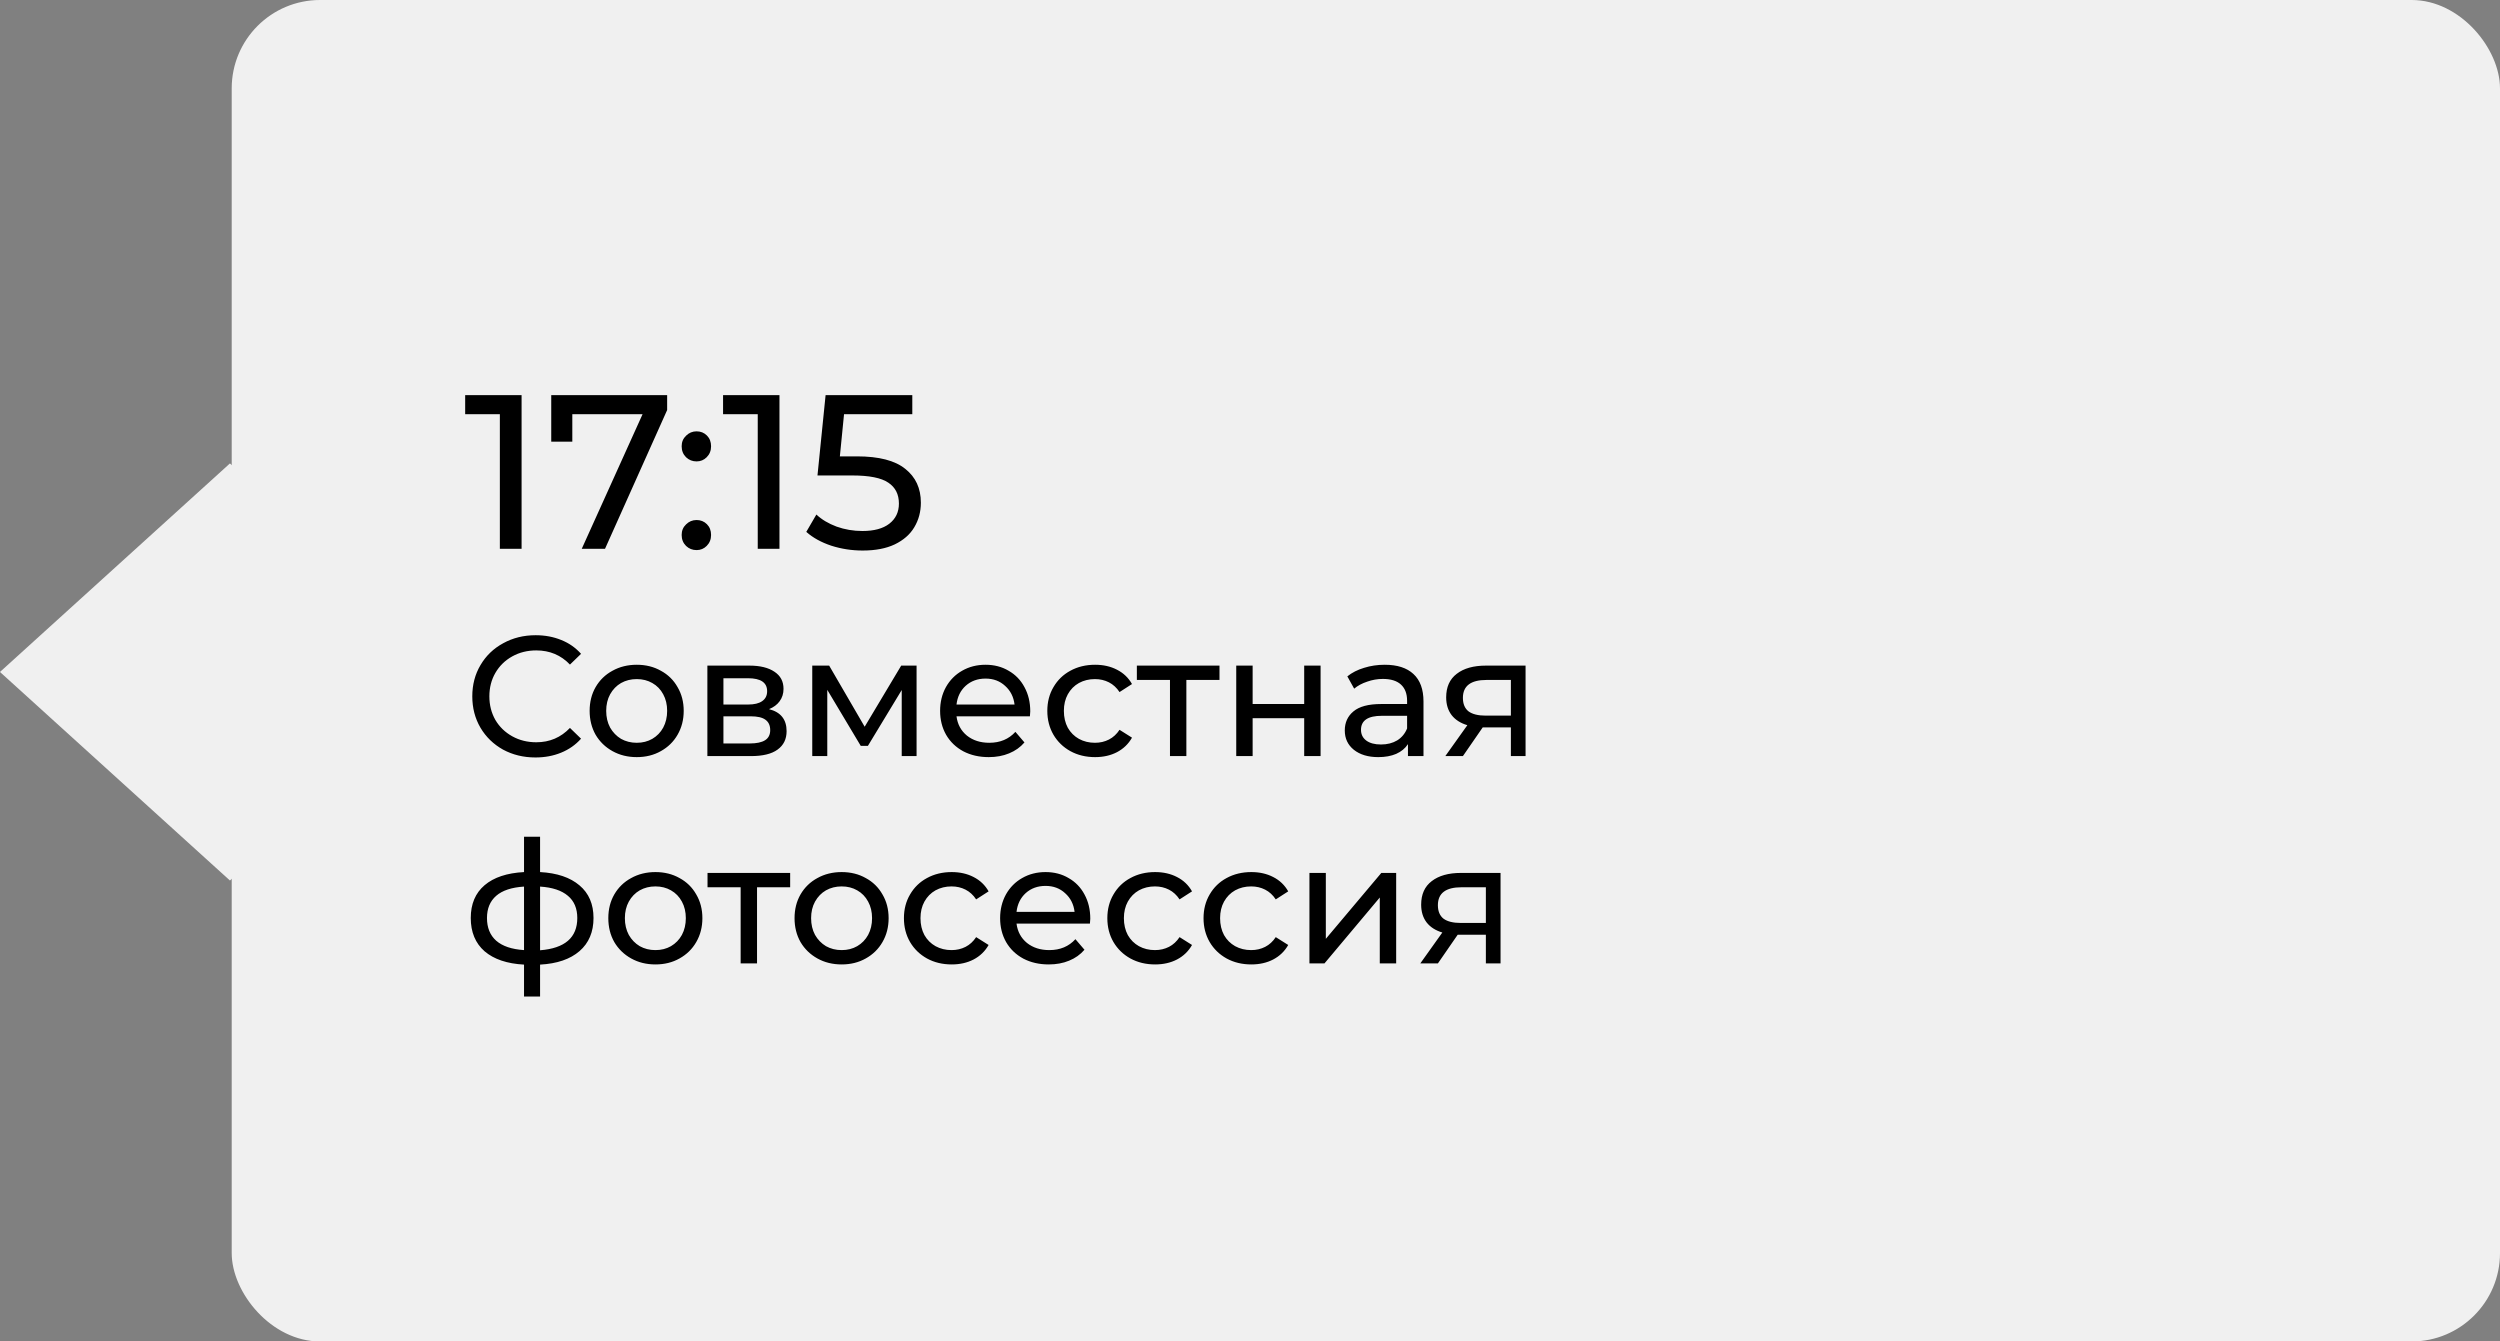
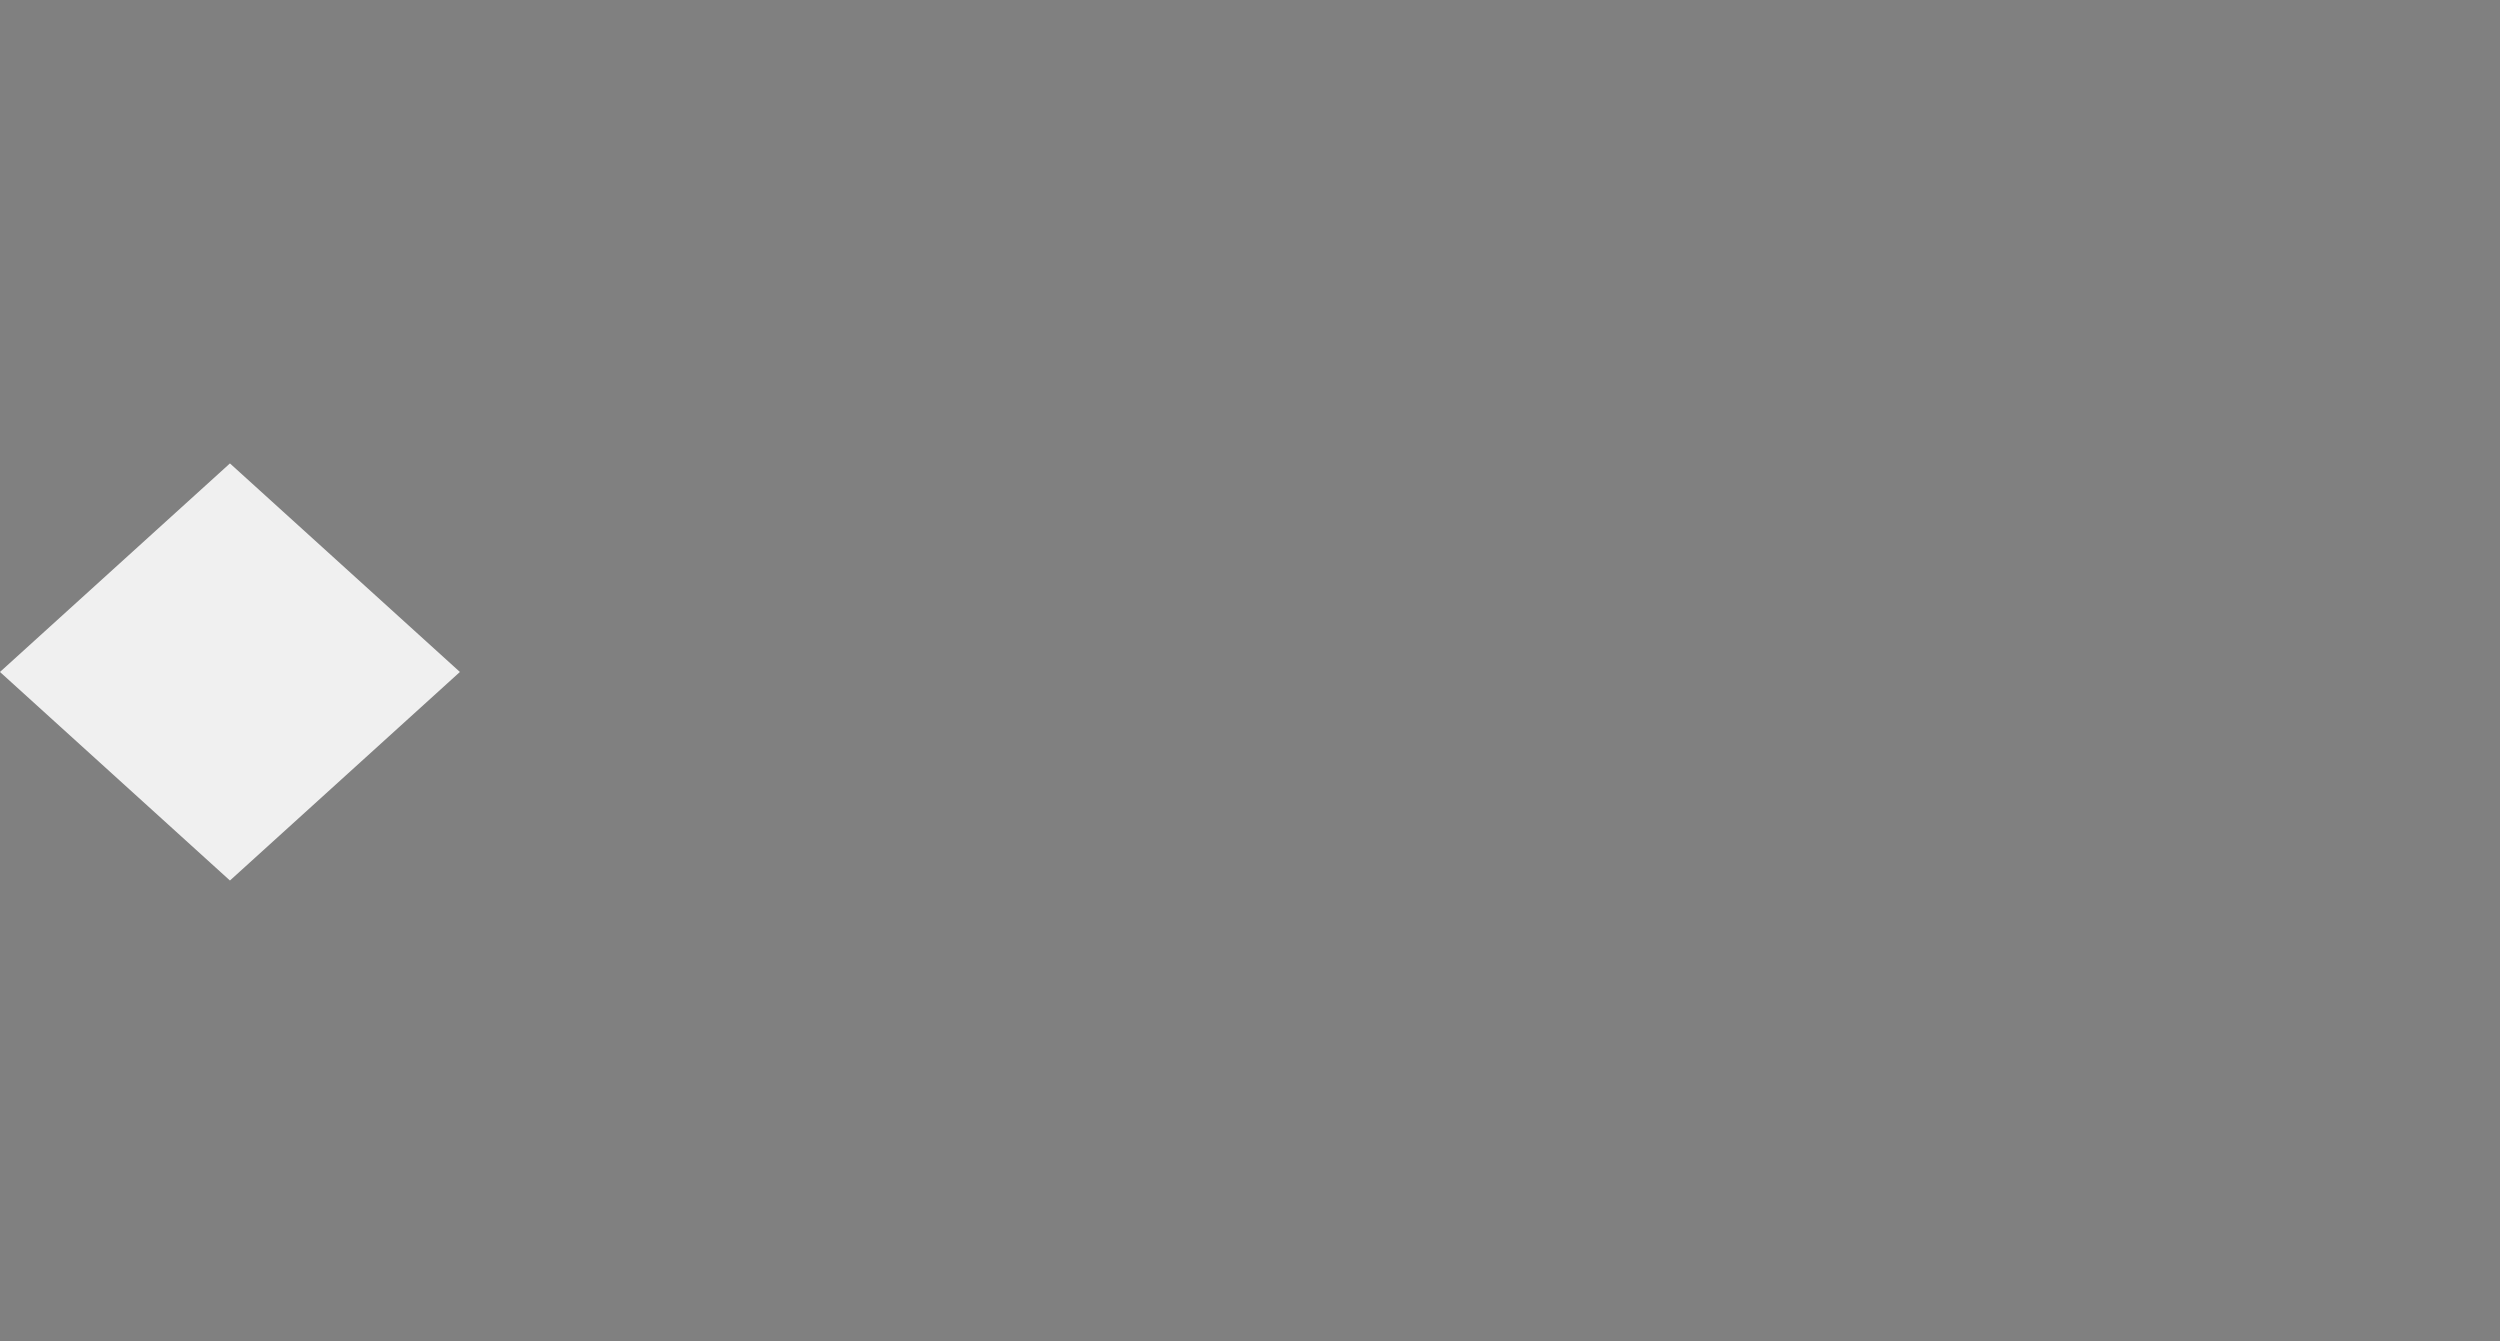
<svg xmlns="http://www.w3.org/2000/svg" width="205" height="110" viewBox="0 0 205 110" fill="none">
  <rect x="0" y="0" width="205" height="110" fill="#808080" stroke="none" />
-   <rect x="19" width="186" height="110" rx="7.247" fill="#F0F0F0" />
  <rect width="25.448" height="25.448" transform="matrix(0.741 0.672 -0.741 0.672 18.855 38)" fill="#F0F0F0" />
-   <path d="M42.77 32.4V45H40.988V33.966H38.144V32.4H42.77ZM54.706 32.4V33.624L49.612 45H47.704L52.69 33.966H46.93V36.216H45.202V32.4H54.706ZM57.12 37.836C56.784 37.836 56.496 37.722 56.256 37.494C56.016 37.254 55.896 36.954 55.896 36.594C55.896 36.246 56.016 35.958 56.256 35.73C56.496 35.49 56.784 35.37 57.12 35.37C57.456 35.37 57.738 35.484 57.966 35.712C58.194 35.94 58.308 36.234 58.308 36.594C58.308 36.954 58.188 37.254 57.948 37.494C57.72 37.722 57.444 37.836 57.12 37.836ZM57.12 45.108C56.784 45.108 56.496 44.994 56.256 44.766C56.016 44.526 55.896 44.226 55.896 43.866C55.896 43.518 56.016 43.23 56.256 43.002C56.496 42.762 56.784 42.642 57.12 42.642C57.456 42.642 57.738 42.756 57.966 42.984C58.194 43.212 58.308 43.506 58.308 43.866C58.308 44.226 58.188 44.526 57.948 44.766C57.72 44.994 57.444 45.108 57.12 45.108ZM63.916 32.4V45H62.135V33.966H59.291V32.4H63.916ZM70.273 37.422C72.073 37.422 73.393 37.764 74.233 38.448C75.085 39.12 75.511 40.044 75.511 41.22C75.511 41.964 75.331 42.636 74.971 43.236C74.623 43.824 74.089 44.292 73.369 44.64C72.661 44.976 71.785 45.144 70.741 45.144C69.853 45.144 68.995 45.012 68.167 44.748C67.339 44.472 66.655 44.094 66.115 43.614L66.943 42.192C67.375 42.6 67.927 42.93 68.599 43.182C69.271 43.422 69.979 43.542 70.723 43.542C71.671 43.542 72.403 43.344 72.919 42.948C73.447 42.54 73.711 41.988 73.711 41.292C73.711 40.536 73.423 39.966 72.847 39.582C72.271 39.186 71.287 38.988 69.895 38.988H67.033L67.699 32.4H74.809V33.966H69.211L68.869 37.422H70.273ZM43.908 62.112C42.928 62.112 42.041 61.897 41.248 61.468C40.464 61.029 39.848 60.432 39.4 59.676C38.952 58.911 38.728 58.052 38.728 57.1C38.728 56.148 38.952 55.294 39.4 54.538C39.848 53.773 40.469 53.175 41.262 52.746C42.055 52.307 42.942 52.088 43.922 52.088C44.687 52.088 45.387 52.219 46.022 52.48C46.657 52.732 47.198 53.11 47.646 53.614L46.736 54.496C45.999 53.721 45.079 53.334 43.978 53.334C43.25 53.334 42.592 53.497 42.004 53.824C41.416 54.151 40.954 54.603 40.618 55.182C40.291 55.751 40.128 56.391 40.128 57.1C40.128 57.809 40.291 58.453 40.618 59.032C40.954 59.601 41.416 60.049 42.004 60.376C42.592 60.703 43.25 60.866 43.978 60.866C45.07 60.866 45.989 60.474 46.736 59.69L47.646 60.572C47.198 61.076 46.652 61.459 46.008 61.72C45.373 61.981 44.673 62.112 43.908 62.112ZM52.214 62.084C51.477 62.084 50.814 61.921 50.226 61.594C49.638 61.267 49.176 60.819 48.84 60.25C48.514 59.671 48.35 59.018 48.35 58.29C48.35 57.562 48.514 56.913 48.84 56.344C49.176 55.765 49.638 55.317 50.226 55C50.814 54.673 51.477 54.51 52.214 54.51C52.952 54.51 53.61 54.673 54.188 55C54.776 55.317 55.234 55.765 55.56 56.344C55.896 56.913 56.064 57.562 56.064 58.29C56.064 59.018 55.896 59.671 55.56 60.25C55.234 60.819 54.776 61.267 54.188 61.594C53.61 61.921 52.952 62.084 52.214 62.084ZM52.214 60.908C52.69 60.908 53.115 60.801 53.488 60.586C53.871 60.362 54.17 60.054 54.384 59.662C54.599 59.261 54.706 58.803 54.706 58.29C54.706 57.777 54.599 57.324 54.384 56.932C54.17 56.531 53.871 56.223 53.488 56.008C53.115 55.793 52.69 55.686 52.214 55.686C51.738 55.686 51.309 55.793 50.926 56.008C50.553 56.223 50.254 56.531 50.03 56.932C49.816 57.324 49.708 57.777 49.708 58.29C49.708 58.803 49.816 59.261 50.03 59.662C50.254 60.054 50.553 60.362 50.926 60.586C51.309 60.801 51.738 60.908 52.214 60.908ZM63.059 58.15C64.02 58.393 64.501 58.995 64.501 59.956C64.501 60.609 64.254 61.113 63.759 61.468C63.274 61.823 62.546 62 61.575 62H58.005V54.58H61.449C62.327 54.58 63.013 54.748 63.507 55.084C64.002 55.411 64.249 55.877 64.249 56.484C64.249 56.876 64.142 57.217 63.927 57.506C63.722 57.786 63.432 58.001 63.059 58.15ZM59.321 57.772H61.337C61.85 57.772 62.238 57.679 62.499 57.492C62.77 57.305 62.905 57.035 62.905 56.68C62.905 55.971 62.383 55.616 61.337 55.616H59.321V57.772ZM61.477 60.964C62.037 60.964 62.457 60.875 62.737 60.698C63.017 60.521 63.157 60.245 63.157 59.872C63.157 59.489 63.026 59.205 62.765 59.018C62.513 58.831 62.112 58.738 61.561 58.738H59.321V60.964H61.477ZM75.159 54.58V62H73.941V56.582L71.169 61.16H70.581L67.837 56.568V62H66.605V54.58H67.991L70.903 59.592L73.899 54.58H75.159ZM84.481 58.332C84.481 58.435 84.471 58.57 84.453 58.738H78.433C78.517 59.391 78.801 59.919 79.287 60.32C79.781 60.712 80.393 60.908 81.121 60.908C82.007 60.908 82.721 60.609 83.263 60.012L84.005 60.88C83.669 61.272 83.249 61.571 82.745 61.776C82.25 61.981 81.695 62.084 81.079 62.084C80.295 62.084 79.599 61.925 78.993 61.608C78.386 61.281 77.915 60.829 77.579 60.25C77.252 59.671 77.089 59.018 77.089 58.29C77.089 57.571 77.247 56.923 77.565 56.344C77.891 55.765 78.335 55.317 78.895 55C79.464 54.673 80.103 54.51 80.813 54.51C81.522 54.51 82.152 54.673 82.703 55C83.263 55.317 83.697 55.765 84.005 56.344C84.322 56.923 84.481 57.585 84.481 58.332ZM80.813 55.644C80.169 55.644 79.627 55.84 79.189 56.232C78.759 56.624 78.507 57.137 78.433 57.772H83.193C83.118 57.147 82.861 56.638 82.423 56.246C81.993 55.845 81.457 55.644 80.813 55.644ZM89.8 62.084C89.044 62.084 88.367 61.921 87.77 61.594C87.182 61.267 86.72 60.819 86.384 60.25C86.048 59.671 85.88 59.018 85.88 58.29C85.88 57.562 86.048 56.913 86.384 56.344C86.72 55.765 87.182 55.317 87.77 55C88.367 54.673 89.044 54.51 89.8 54.51C90.472 54.51 91.069 54.645 91.592 54.916C92.124 55.187 92.534 55.579 92.824 56.092L91.802 56.75C91.568 56.395 91.279 56.129 90.934 55.952C90.588 55.775 90.206 55.686 89.786 55.686C89.3 55.686 88.862 55.793 88.47 56.008C88.087 56.223 87.784 56.531 87.56 56.932C87.345 57.324 87.238 57.777 87.238 58.29C87.238 58.813 87.345 59.275 87.56 59.676C87.784 60.068 88.087 60.371 88.47 60.586C88.862 60.801 89.3 60.908 89.786 60.908C90.206 60.908 90.588 60.819 90.934 60.642C91.279 60.465 91.568 60.199 91.802 59.844L92.824 60.488C92.534 61.001 92.124 61.398 91.592 61.678C91.069 61.949 90.472 62.084 89.8 62.084ZM99.998 55.756H97.282V62H95.938V55.756H93.222V54.58H99.998V55.756ZM101.372 54.58H102.716V57.73H106.944V54.58H108.288V62H106.944V58.892H102.716V62H101.372V54.58ZM113.548 54.51C114.574 54.51 115.358 54.762 115.9 55.266C116.45 55.77 116.726 56.521 116.726 57.52V62H115.452V61.02C115.228 61.365 114.906 61.631 114.486 61.818C114.075 61.995 113.585 62.084 113.016 62.084C112.185 62.084 111.518 61.883 111.014 61.482C110.519 61.081 110.272 60.553 110.272 59.9C110.272 59.247 110.51 58.724 110.986 58.332C111.462 57.931 112.218 57.73 113.254 57.73H115.382V57.464C115.382 56.885 115.214 56.442 114.878 56.134C114.542 55.826 114.047 55.672 113.394 55.672C112.955 55.672 112.526 55.747 112.106 55.896C111.686 56.036 111.331 56.227 111.042 56.47L110.482 55.462C110.864 55.154 111.322 54.921 111.854 54.762C112.386 54.594 112.95 54.51 113.548 54.51ZM113.24 61.048C113.753 61.048 114.196 60.936 114.57 60.712C114.943 60.479 115.214 60.152 115.382 59.732V58.696H113.31C112.171 58.696 111.602 59.079 111.602 59.844C111.602 60.217 111.746 60.511 112.036 60.726C112.325 60.941 112.726 61.048 113.24 61.048ZM125.096 54.58V62H123.892V59.648H121.736H121.582L119.958 62H118.516L120.322 59.466C119.762 59.298 119.332 59.023 119.034 58.64C118.735 58.248 118.586 57.763 118.586 57.184C118.586 56.335 118.875 55.691 119.454 55.252C120.032 54.804 120.83 54.58 121.848 54.58H125.096ZM119.958 57.226C119.958 57.721 120.112 58.089 120.42 58.332C120.737 58.565 121.208 58.682 121.834 58.682H123.892V55.756H121.89C120.602 55.756 119.958 56.246 119.958 57.226ZM48.668 75.276C48.668 76.424 48.285 77.329 47.52 77.992C46.755 78.655 45.677 79.023 44.286 79.098V81.716H42.97V79.098C41.579 79.023 40.501 78.659 39.736 78.006C38.98 77.343 38.602 76.433 38.602 75.276C38.602 74.128 38.98 73.232 39.736 72.588C40.492 71.944 41.57 71.585 42.97 71.51V68.612H44.286V71.51C45.677 71.585 46.755 71.949 47.52 72.602C48.285 73.246 48.668 74.137 48.668 75.276ZM39.932 75.276C39.932 76.069 40.184 76.69 40.688 77.138C41.201 77.586 41.962 77.843 42.97 77.908V72.7C41.953 72.765 41.192 73.017 40.688 73.456C40.184 73.895 39.932 74.501 39.932 75.276ZM44.286 77.922C46.321 77.763 47.338 76.881 47.338 75.276C47.338 74.492 47.081 73.885 46.568 73.456C46.055 73.017 45.294 72.765 44.286 72.7V77.922ZM53.746 79.084C53.008 79.084 52.346 78.921 51.758 78.594C51.17 78.267 50.708 77.819 50.372 77.25C50.045 76.671 49.882 76.018 49.882 75.29C49.882 74.562 50.045 73.913 50.372 73.344C50.708 72.765 51.17 72.317 51.758 72C52.346 71.673 53.008 71.51 53.746 71.51C54.483 71.51 55.141 71.673 55.72 72C56.308 72.317 56.765 72.765 57.092 73.344C57.428 73.913 57.596 74.562 57.596 75.29C57.596 76.018 57.428 76.671 57.092 77.25C56.765 77.819 56.308 78.267 55.72 78.594C55.141 78.921 54.483 79.084 53.746 79.084ZM53.746 77.908C54.222 77.908 54.646 77.801 55.02 77.586C55.402 77.362 55.701 77.054 55.916 76.662C56.13 76.261 56.238 75.803 56.238 75.29C56.238 74.777 56.13 74.324 55.916 73.932C55.701 73.531 55.402 73.223 55.02 73.008C54.646 72.793 54.222 72.686 53.746 72.686C53.27 72.686 52.84 72.793 52.458 73.008C52.084 73.223 51.786 73.531 51.562 73.932C51.347 74.324 51.24 74.777 51.24 75.29C51.24 75.803 51.347 76.261 51.562 76.662C51.786 77.054 52.084 77.362 52.458 77.586C52.84 77.801 53.27 77.908 53.746 77.908ZM64.793 72.756H62.077V79H60.733V72.756H58.017V71.58H64.793V72.756ZM69.017 79.084C68.28 79.084 67.617 78.921 67.029 78.594C66.441 78.267 65.979 77.819 65.643 77.25C65.316 76.671 65.153 76.018 65.153 75.29C65.153 74.562 65.316 73.913 65.643 73.344C65.979 72.765 66.441 72.317 67.029 72C67.617 71.673 68.28 71.51 69.017 71.51C69.754 71.51 70.412 71.673 70.991 72C71.579 72.317 72.036 72.765 72.363 73.344C72.699 73.913 72.867 74.562 72.867 75.29C72.867 76.018 72.699 76.671 72.363 77.25C72.036 77.819 71.579 78.267 70.991 78.594C70.412 78.921 69.754 79.084 69.017 79.084ZM69.017 77.908C69.493 77.908 69.918 77.801 70.291 77.586C70.674 77.362 70.972 77.054 71.187 76.662C71.402 76.261 71.509 75.803 71.509 75.29C71.509 74.777 71.402 74.324 71.187 73.932C70.972 73.531 70.674 73.223 70.291 73.008C69.918 72.793 69.493 72.686 69.017 72.686C68.541 72.686 68.112 72.793 67.729 73.008C67.356 73.223 67.057 73.531 66.833 73.932C66.618 74.324 66.511 74.777 66.511 75.29C66.511 75.803 66.618 76.261 66.833 76.662C67.057 77.054 67.356 77.362 67.729 77.586C68.112 77.801 68.541 77.908 69.017 77.908ZM78.042 79.084C77.286 79.084 76.609 78.921 76.012 78.594C75.424 78.267 74.962 77.819 74.626 77.25C74.29 76.671 74.122 76.018 74.122 75.29C74.122 74.562 74.29 73.913 74.626 73.344C74.962 72.765 75.424 72.317 76.012 72C76.609 71.673 77.286 71.51 78.042 71.51C78.714 71.51 79.311 71.645 79.834 71.916C80.366 72.187 80.776 72.579 81.066 73.092L80.044 73.75C79.811 73.395 79.521 73.129 79.176 72.952C78.831 72.775 78.448 72.686 78.028 72.686C77.543 72.686 77.104 72.793 76.712 73.008C76.329 73.223 76.026 73.531 75.802 73.932C75.587 74.324 75.48 74.777 75.48 75.29C75.48 75.813 75.587 76.275 75.802 76.676C76.026 77.068 76.329 77.371 76.712 77.586C77.104 77.801 77.543 77.908 78.028 77.908C78.448 77.908 78.831 77.819 79.176 77.642C79.521 77.465 79.811 77.199 80.044 76.844L81.066 77.488C80.776 78.001 80.366 78.398 79.834 78.678C79.311 78.949 78.714 79.084 78.042 79.084ZM89.403 75.332C89.403 75.435 89.393 75.57 89.374 75.738H83.355C83.439 76.391 83.723 76.919 84.209 77.32C84.703 77.712 85.314 77.908 86.043 77.908C86.929 77.908 87.643 77.609 88.184 77.012L88.927 77.88C88.591 78.272 88.171 78.571 87.666 78.776C87.172 78.981 86.617 79.084 86.001 79.084C85.216 79.084 84.521 78.925 83.915 78.608C83.308 78.281 82.837 77.829 82.501 77.25C82.174 76.671 82.01 76.018 82.01 75.29C82.01 74.571 82.169 73.923 82.487 73.344C82.813 72.765 83.257 72.317 83.817 72C84.386 71.673 85.025 71.51 85.734 71.51C86.444 71.51 87.074 71.673 87.624 72C88.184 72.317 88.618 72.765 88.927 73.344C89.244 73.923 89.403 74.585 89.403 75.332ZM85.734 72.644C85.091 72.644 84.549 72.84 84.111 73.232C83.681 73.624 83.429 74.137 83.355 74.772H88.115C88.04 74.147 87.783 73.638 87.344 73.246C86.915 72.845 86.379 72.644 85.734 72.644ZM94.722 79.084C93.966 79.084 93.289 78.921 92.692 78.594C92.103 78.267 91.641 77.819 91.305 77.25C90.969 76.671 90.802 76.018 90.802 75.29C90.802 74.562 90.969 73.913 91.305 73.344C91.641 72.765 92.103 72.317 92.692 72C93.289 71.673 93.966 71.51 94.722 71.51C95.394 71.51 95.991 71.645 96.513 71.916C97.046 72.187 97.456 72.579 97.746 73.092L96.724 73.75C96.49 73.395 96.201 73.129 95.856 72.952C95.51 72.775 95.127 72.686 94.707 72.686C94.222 72.686 93.784 72.793 93.391 73.008C93.009 73.223 92.706 73.531 92.481 73.932C92.267 74.324 92.159 74.777 92.159 75.29C92.159 75.813 92.267 76.275 92.481 76.676C92.706 77.068 93.009 77.371 93.391 77.586C93.784 77.801 94.222 77.908 94.707 77.908C95.127 77.908 95.51 77.819 95.856 77.642C96.201 77.465 96.49 77.199 96.724 76.844L97.746 77.488C97.456 78.001 97.046 78.398 96.513 78.678C95.991 78.949 95.394 79.084 94.722 79.084ZM102.61 79.084C101.854 79.084 101.178 78.921 100.58 78.594C99.992 78.267 99.53 77.819 99.194 77.25C98.858 76.671 98.69 76.018 98.69 75.29C98.69 74.562 98.858 73.913 99.194 73.344C99.53 72.765 99.992 72.317 100.58 72C101.178 71.673 101.854 71.51 102.61 71.51C103.282 71.51 103.88 71.645 104.402 71.916C104.934 72.187 105.345 72.579 105.634 73.092L104.612 73.75C104.379 73.395 104.09 73.129 103.744 72.952C103.399 72.775 103.016 72.686 102.596 72.686C102.111 72.686 101.672 72.793 101.28 73.008C100.898 73.223 100.594 73.531 100.37 73.932C100.156 74.324 100.048 74.777 100.048 75.29C100.048 75.813 100.156 76.275 100.37 76.676C100.594 77.068 100.898 77.371 101.28 77.586C101.672 77.801 102.111 77.908 102.596 77.908C103.016 77.908 103.399 77.819 103.744 77.642C104.09 77.465 104.379 77.199 104.612 76.844L105.634 77.488C105.345 78.001 104.934 78.398 104.402 78.678C103.88 78.949 103.282 79.084 102.61 79.084ZM107.374 71.58H108.718V76.984L113.268 71.58H114.486V79H113.142V73.596L108.606 79H107.374V71.58ZM123.045 71.58V79H121.841V76.648H119.685H119.531L117.907 79H116.465L118.271 76.466C117.711 76.298 117.282 76.023 116.983 75.64C116.684 75.248 116.535 74.763 116.535 74.184C116.535 73.335 116.824 72.691 117.403 72.252C117.982 71.804 118.78 71.58 119.797 71.58H123.045ZM117.907 74.226C117.907 74.721 118.061 75.089 118.369 75.332C118.686 75.565 119.158 75.682 119.783 75.682H121.841V72.756H119.839C118.551 72.756 117.907 73.246 117.907 74.226Z" fill="black" />
</svg>